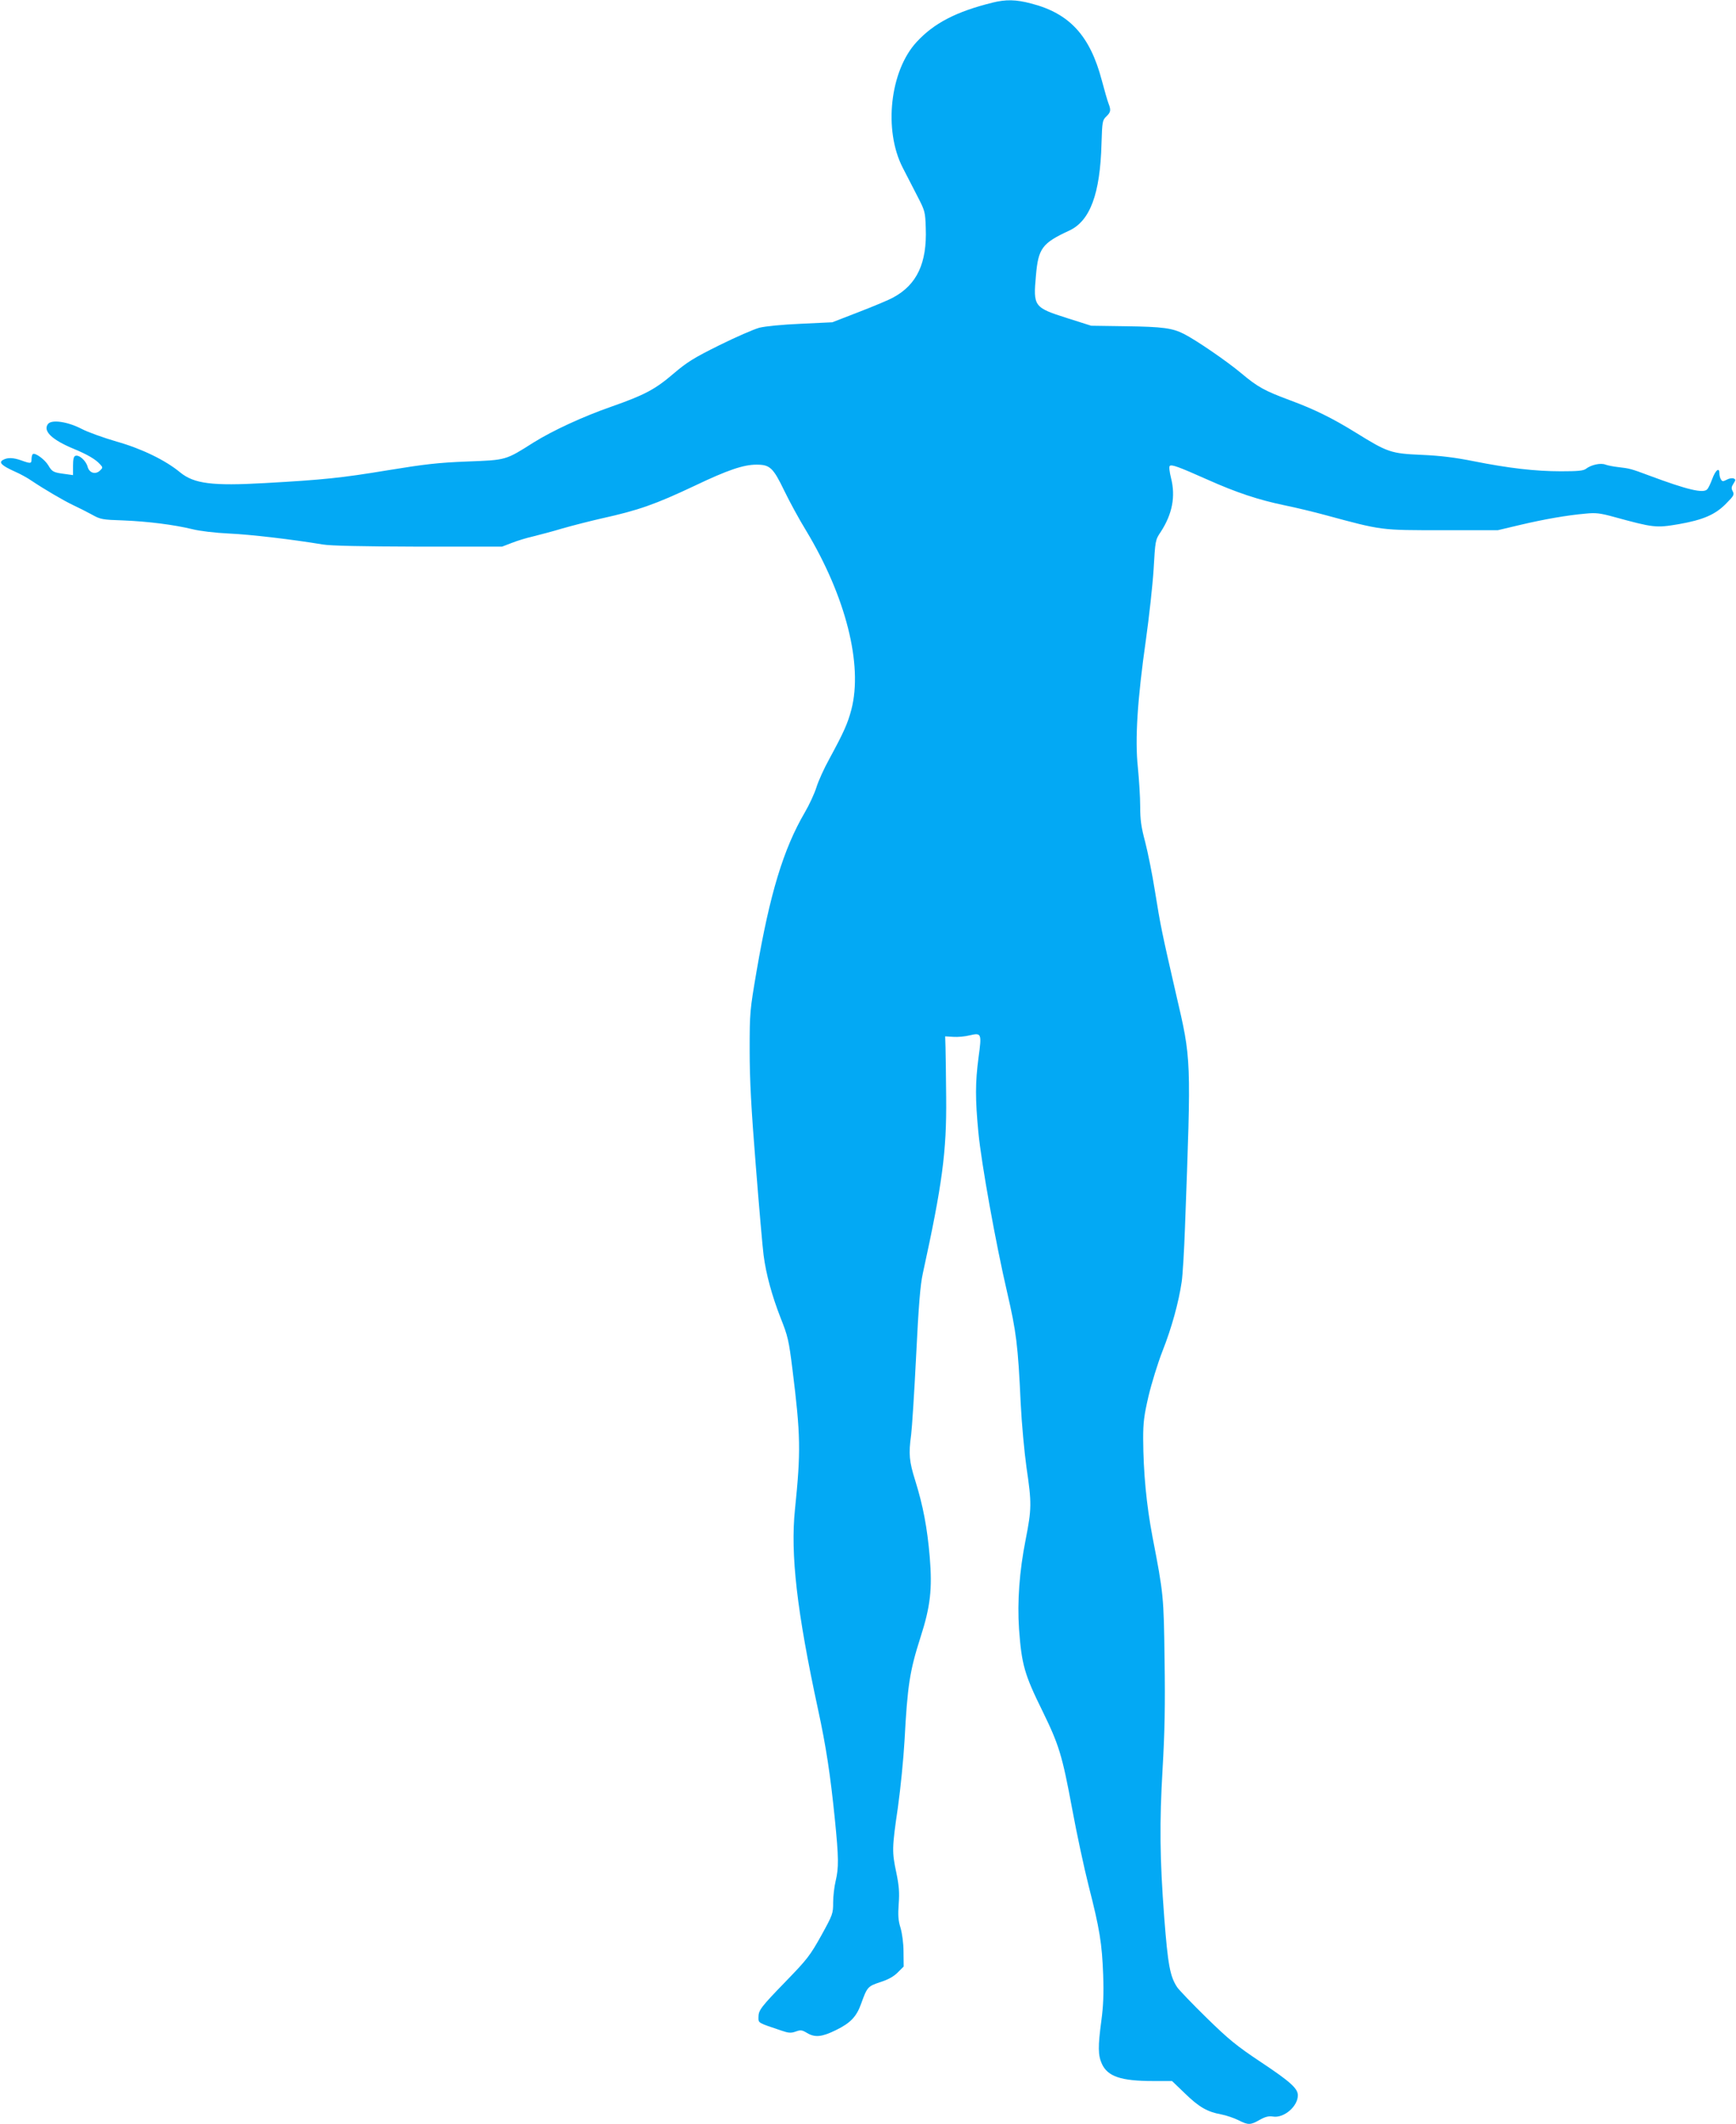
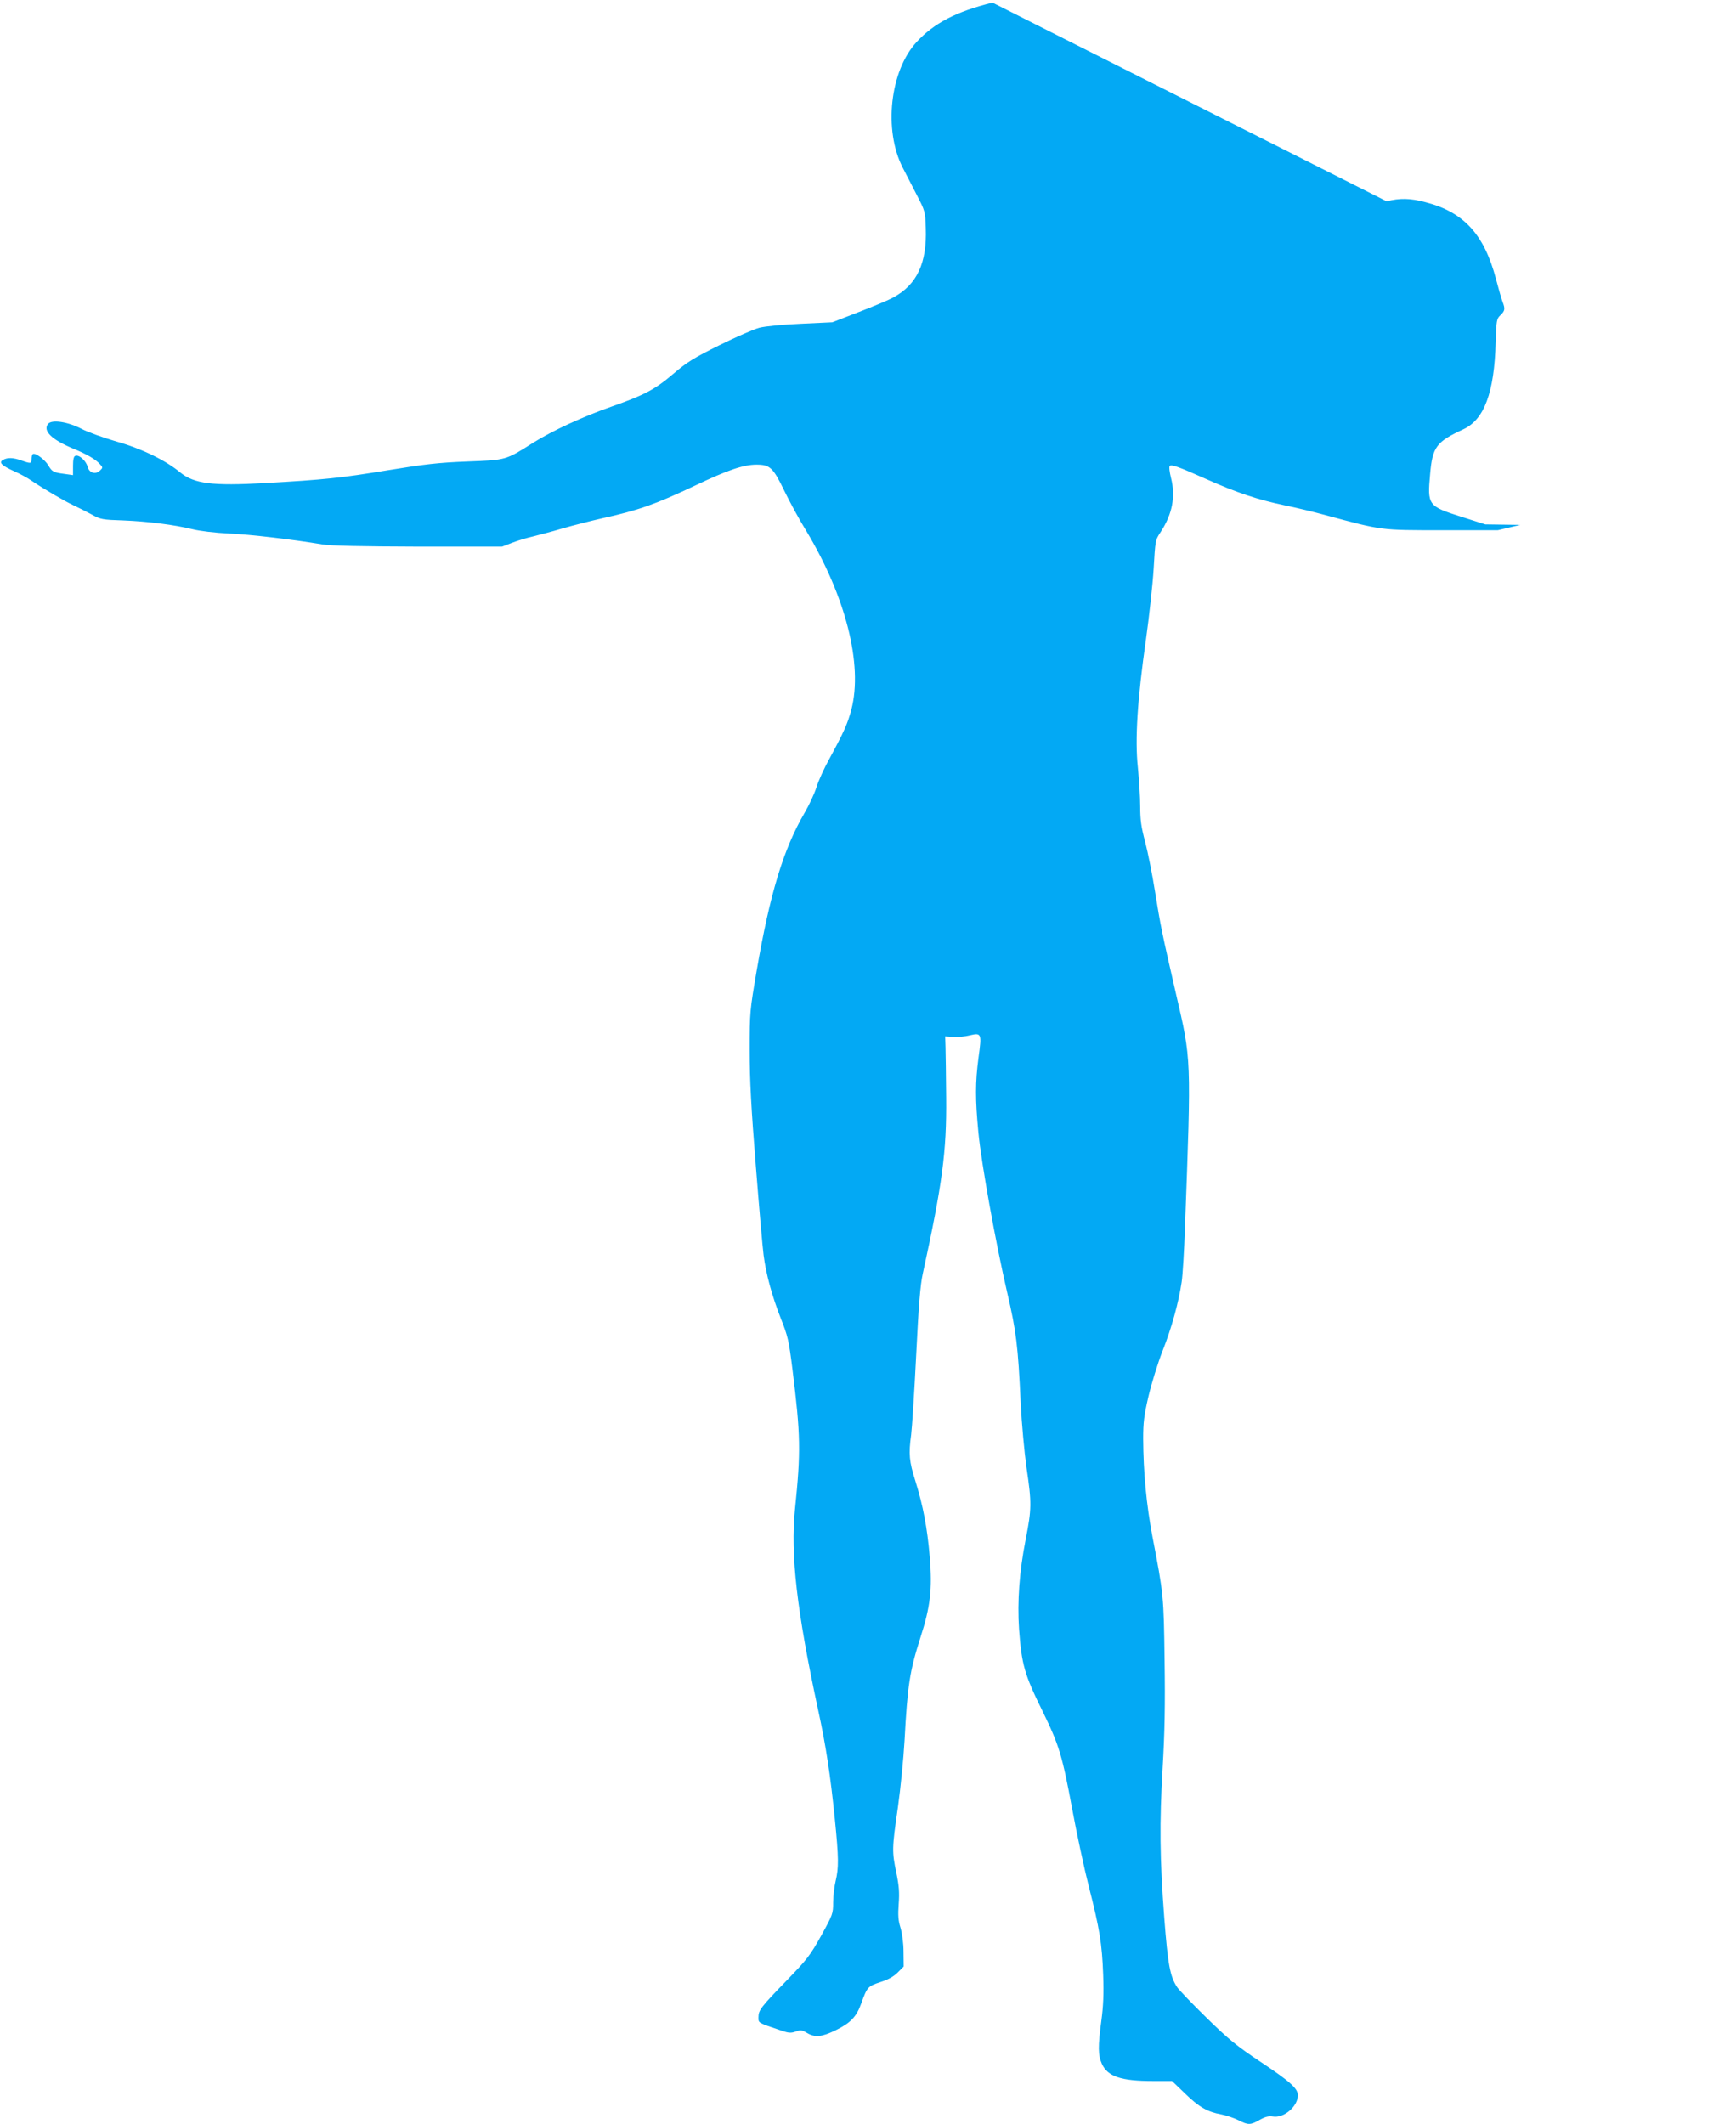
<svg xmlns="http://www.w3.org/2000/svg" version="1.0" width="1046pt" height="1280pt" viewBox="0 0 1046 1280" preserveAspectRatio="xMidYMid meet">
  <g transform="translate(0,1280) scale(0.1,-0.1)" fill="#03a9f4" stroke="none">
-     <path d="M5980 12784 c-219 -54 -353 -124 -457 -237 -161 -174 -200 -531 -84 -757 21 -41 60 -117 87 -169 47 -91 49 -96 52 -195 8 -211 -53 -341 -195 -418 -26 -15 -120 -54 -208 -88 l-160 -62 -190 -9 c-114 -5 -214 -15 -250 -24 -33 -9 -141 -56 -240 -105 -153 -76 -194 -101 -275 -170 -113 -97 -176 -130 -375 -200 -172 -60 -354 -144 -471 -217 -169 -107 -162 -105 -399 -114 -176 -7 -254 -16 -480 -53 -279 -46 -383 -57 -739 -77 -318 -18 -426 -4 -510 64 -89 74 -234 144 -383 186 -79 23 -174 57 -212 77 -83 43 -178 57 -201 30 -34 -42 22 -96 155 -151 80 -33 132 -63 158 -93 17 -18 17 -21 1 -36 -27 -28 -66 -17 -76 21 -9 36 -52 75 -74 66 -10 -3 -14 -22 -14 -60 l0 -56 -50 7 c-69 9 -76 13 -99 52 -21 35 -78 77 -93 68 -4 -3 -8 -16 -8 -30 0 -28 -4 -29 -60 -9 -50 18 -84 19 -111 4 -29 -15 -10 -34 67 -69 35 -15 82 -41 106 -58 73 -49 192 -119 249 -146 30 -14 80 -39 111 -56 53 -30 65 -32 190 -36 150 -6 307 -26 418 -53 44 -11 135 -22 220 -26 131 -6 378 -35 565 -66 47 -8 236 -12 575 -13 l505 0 60 23 c33 13 89 30 125 38 36 9 117 30 180 49 63 18 169 45 235 60 222 49 324 85 561 197 199 95 294 127 372 127 81 0 100 -17 168 -158 31 -64 90 -173 132 -241 238 -396 342 -806 272 -1076 -22 -84 -45 -136 -134 -300 -30 -54 -65 -131 -77 -170 -12 -38 -44 -107 -70 -151 -129 -221 -210 -489 -290 -954 -41 -241 -42 -249 -42 -480 0 -178 9 -346 37 -695 20 -253 41 -495 47 -539 15 -116 51 -246 103 -379 43 -108 49 -133 71 -310 49 -395 51 -492 15 -842 -28 -271 11 -613 139 -1206 49 -226 74 -393 101 -658 24 -239 24 -295 5 -376 -8 -33 -15 -91 -15 -129 0 -67 -2 -73 -72 -200 -67 -120 -85 -143 -209 -271 -156 -161 -169 -178 -169 -221 0 -35 -5 -32 138 -80 44 -15 57 -16 86 -6 30 11 38 10 68 -8 48 -29 90 -25 175 17 88 43 124 81 152 160 36 100 40 104 115 129 47 15 80 33 105 58 l36 36 -1 88 c0 52 -8 110 -18 145 -14 45 -16 76 -11 145 5 68 2 108 -14 186 -27 127 -27 148 9 394 16 114 34 295 40 402 18 335 31 419 96 623 60 186 72 291 56 485 -15 176 -40 308 -87 459 -37 117 -41 161 -25 278 5 39 19 252 30 475 15 304 25 427 40 495 118 540 144 735 141 1060 -1 132 -3 269 -4 305 l-2 65 49 -3 c27 -2 71 2 98 9 72 17 74 12 54 -133 -20 -152 -20 -250 -1 -451 18 -188 105 -671 174 -967 54 -233 65 -316 81 -665 6 -123 22 -294 35 -388 32 -215 31 -250 -5 -434 -38 -192 -51 -374 -40 -539 16 -215 32 -273 142 -496 99 -203 118 -264 178 -587 27 -147 72 -357 100 -467 66 -258 80 -346 87 -534 4 -114 1 -188 -11 -277 -21 -156 -20 -208 3 -259 35 -77 116 -104 308 -104 l115 0 77 -74 c85 -83 136 -112 219 -127 31 -6 78 -22 104 -35 59 -30 72 -30 128 2 34 19 54 24 80 20 66 -11 150 61 150 128 0 41 -45 82 -224 201 -147 98 -193 136 -327 267 -86 84 -165 167 -176 183 -43 65 -56 134 -78 420 -27 353 -29 573 -10 896 13 224 16 382 12 655 -5 385 -6 398 -73 744 -36 191 -55 385 -56 591 0 97 5 138 32 255 18 76 56 200 85 274 55 139 97 293 115 415 6 39 15 187 20 330 38 1030 39 1005 -54 1405 -86 375 -92 403 -127 620 -16 102 -43 235 -59 297 -24 89 -30 133 -30 215 0 57 -7 162 -14 235 -18 167 -3 406 49 771 19 136 40 326 46 422 10 173 10 176 43 225 70 108 90 213 62 324 -9 36 -13 68 -8 73 11 11 54 -5 227 -82 177 -79 307 -122 465 -155 69 -14 181 -41 250 -60 340 -92 328 -90 700 -90 l335 0 135 32 c144 34 281 58 395 68 60 6 86 3 170 -20 238 -65 252 -67 388 -44 149 26 224 58 290 127 44 44 48 52 37 72 -9 17 -8 26 5 46 14 22 14 25 0 31 -9 3 -28 0 -41 -8 -22 -11 -27 -11 -34 1 -6 8 -10 26 -10 38 0 38 -23 20 -43 -34 -10 -27 -23 -55 -30 -62 -22 -27 -119 -4 -352 83 -107 40 -115 42 -183 50 -29 3 -64 10 -78 15 -29 12 -87 -1 -118 -25 -15 -12 -50 -15 -151 -15 -155 0 -317 19 -527 61 -111 22 -197 33 -313 38 -185 8 -204 15 -396 134 -142 88 -251 141 -391 193 -159 59 -199 81 -298 164 -87 73 -272 200 -347 238 -69 35 -128 43 -348 46 l-210 3 -145 46 c-201 64 -205 70 -188 257 14 164 38 195 200 270 126 58 187 221 195 525 4 133 6 141 29 163 27 26 29 38 13 79 -6 15 -24 78 -40 138 -71 270 -195 405 -427 464 -90 24 -152 25 -232 5z" />
+     <path d="M5980 12784 c-219 -54 -353 -124 -457 -237 -161 -174 -200 -531 -84 -757 21 -41 60 -117 87 -169 47 -91 49 -96 52 -195 8 -211 -53 -341 -195 -418 -26 -15 -120 -54 -208 -88 l-160 -62 -190 -9 c-114 -5 -214 -15 -250 -24 -33 -9 -141 -56 -240 -105 -153 -76 -194 -101 -275 -170 -113 -97 -176 -130 -375 -200 -172 -60 -354 -144 -471 -217 -169 -107 -162 -105 -399 -114 -176 -7 -254 -16 -480 -53 -279 -46 -383 -57 -739 -77 -318 -18 -426 -4 -510 64 -89 74 -234 144 -383 186 -79 23 -174 57 -212 77 -83 43 -178 57 -201 30 -34 -42 22 -96 155 -151 80 -33 132 -63 158 -93 17 -18 17 -21 1 -36 -27 -28 -66 -17 -76 21 -9 36 -52 75 -74 66 -10 -3 -14 -22 -14 -60 l0 -56 -50 7 c-69 9 -76 13 -99 52 -21 35 -78 77 -93 68 -4 -3 -8 -16 -8 -30 0 -28 -4 -29 -60 -9 -50 18 -84 19 -111 4 -29 -15 -10 -34 67 -69 35 -15 82 -41 106 -58 73 -49 192 -119 249 -146 30 -14 80 -39 111 -56 53 -30 65 -32 190 -36 150 -6 307 -26 418 -53 44 -11 135 -22 220 -26 131 -6 378 -35 565 -66 47 -8 236 -12 575 -13 l505 0 60 23 c33 13 89 30 125 38 36 9 117 30 180 49 63 18 169 45 235 60 222 49 324 85 561 197 199 95 294 127 372 127 81 0 100 -17 168 -158 31 -64 90 -173 132 -241 238 -396 342 -806 272 -1076 -22 -84 -45 -136 -134 -300 -30 -54 -65 -131 -77 -170 -12 -38 -44 -107 -70 -151 -129 -221 -210 -489 -290 -954 -41 -241 -42 -249 -42 -480 0 -178 9 -346 37 -695 20 -253 41 -495 47 -539 15 -116 51 -246 103 -379 43 -108 49 -133 71 -310 49 -395 51 -492 15 -842 -28 -271 11 -613 139 -1206 49 -226 74 -393 101 -658 24 -239 24 -295 5 -376 -8 -33 -15 -91 -15 -129 0 -67 -2 -73 -72 -200 -67 -120 -85 -143 -209 -271 -156 -161 -169 -178 -169 -221 0 -35 -5 -32 138 -80 44 -15 57 -16 86 -6 30 11 38 10 68 -8 48 -29 90 -25 175 17 88 43 124 81 152 160 36 100 40 104 115 129 47 15 80 33 105 58 l36 36 -1 88 c0 52 -8 110 -18 145 -14 45 -16 76 -11 145 5 68 2 108 -14 186 -27 127 -27 148 9 394 16 114 34 295 40 402 18 335 31 419 96 623 60 186 72 291 56 485 -15 176 -40 308 -87 459 -37 117 -41 161 -25 278 5 39 19 252 30 475 15 304 25 427 40 495 118 540 144 735 141 1060 -1 132 -3 269 -4 305 l-2 65 49 -3 c27 -2 71 2 98 9 72 17 74 12 54 -133 -20 -152 -20 -250 -1 -451 18 -188 105 -671 174 -967 54 -233 65 -316 81 -665 6 -123 22 -294 35 -388 32 -215 31 -250 -5 -434 -38 -192 -51 -374 -40 -539 16 -215 32 -273 142 -496 99 -203 118 -264 178 -587 27 -147 72 -357 100 -467 66 -258 80 -346 87 -534 4 -114 1 -188 -11 -277 -21 -156 -20 -208 3 -259 35 -77 116 -104 308 -104 l115 0 77 -74 c85 -83 136 -112 219 -127 31 -6 78 -22 104 -35 59 -30 72 -30 128 2 34 19 54 24 80 20 66 -11 150 61 150 128 0 41 -45 82 -224 201 -147 98 -193 136 -327 267 -86 84 -165 167 -176 183 -43 65 -56 134 -78 420 -27 353 -29 573 -10 896 13 224 16 382 12 655 -5 385 -6 398 -73 744 -36 191 -55 385 -56 591 0 97 5 138 32 255 18 76 56 200 85 274 55 139 97 293 115 415 6 39 15 187 20 330 38 1030 39 1005 -54 1405 -86 375 -92 403 -127 620 -16 102 -43 235 -59 297 -24 89 -30 133 -30 215 0 57 -7 162 -14 235 -18 167 -3 406 49 771 19 136 40 326 46 422 10 173 10 176 43 225 70 108 90 213 62 324 -9 36 -13 68 -8 73 11 11 54 -5 227 -82 177 -79 307 -122 465 -155 69 -14 181 -41 250 -60 340 -92 328 -90 700 -90 l335 0 135 32 l-210 3 -145 46 c-201 64 -205 70 -188 257 14 164 38 195 200 270 126 58 187 221 195 525 4 133 6 141 29 163 27 26 29 38 13 79 -6 15 -24 78 -40 138 -71 270 -195 405 -427 464 -90 24 -152 25 -232 5z" />
  </g>
</svg>